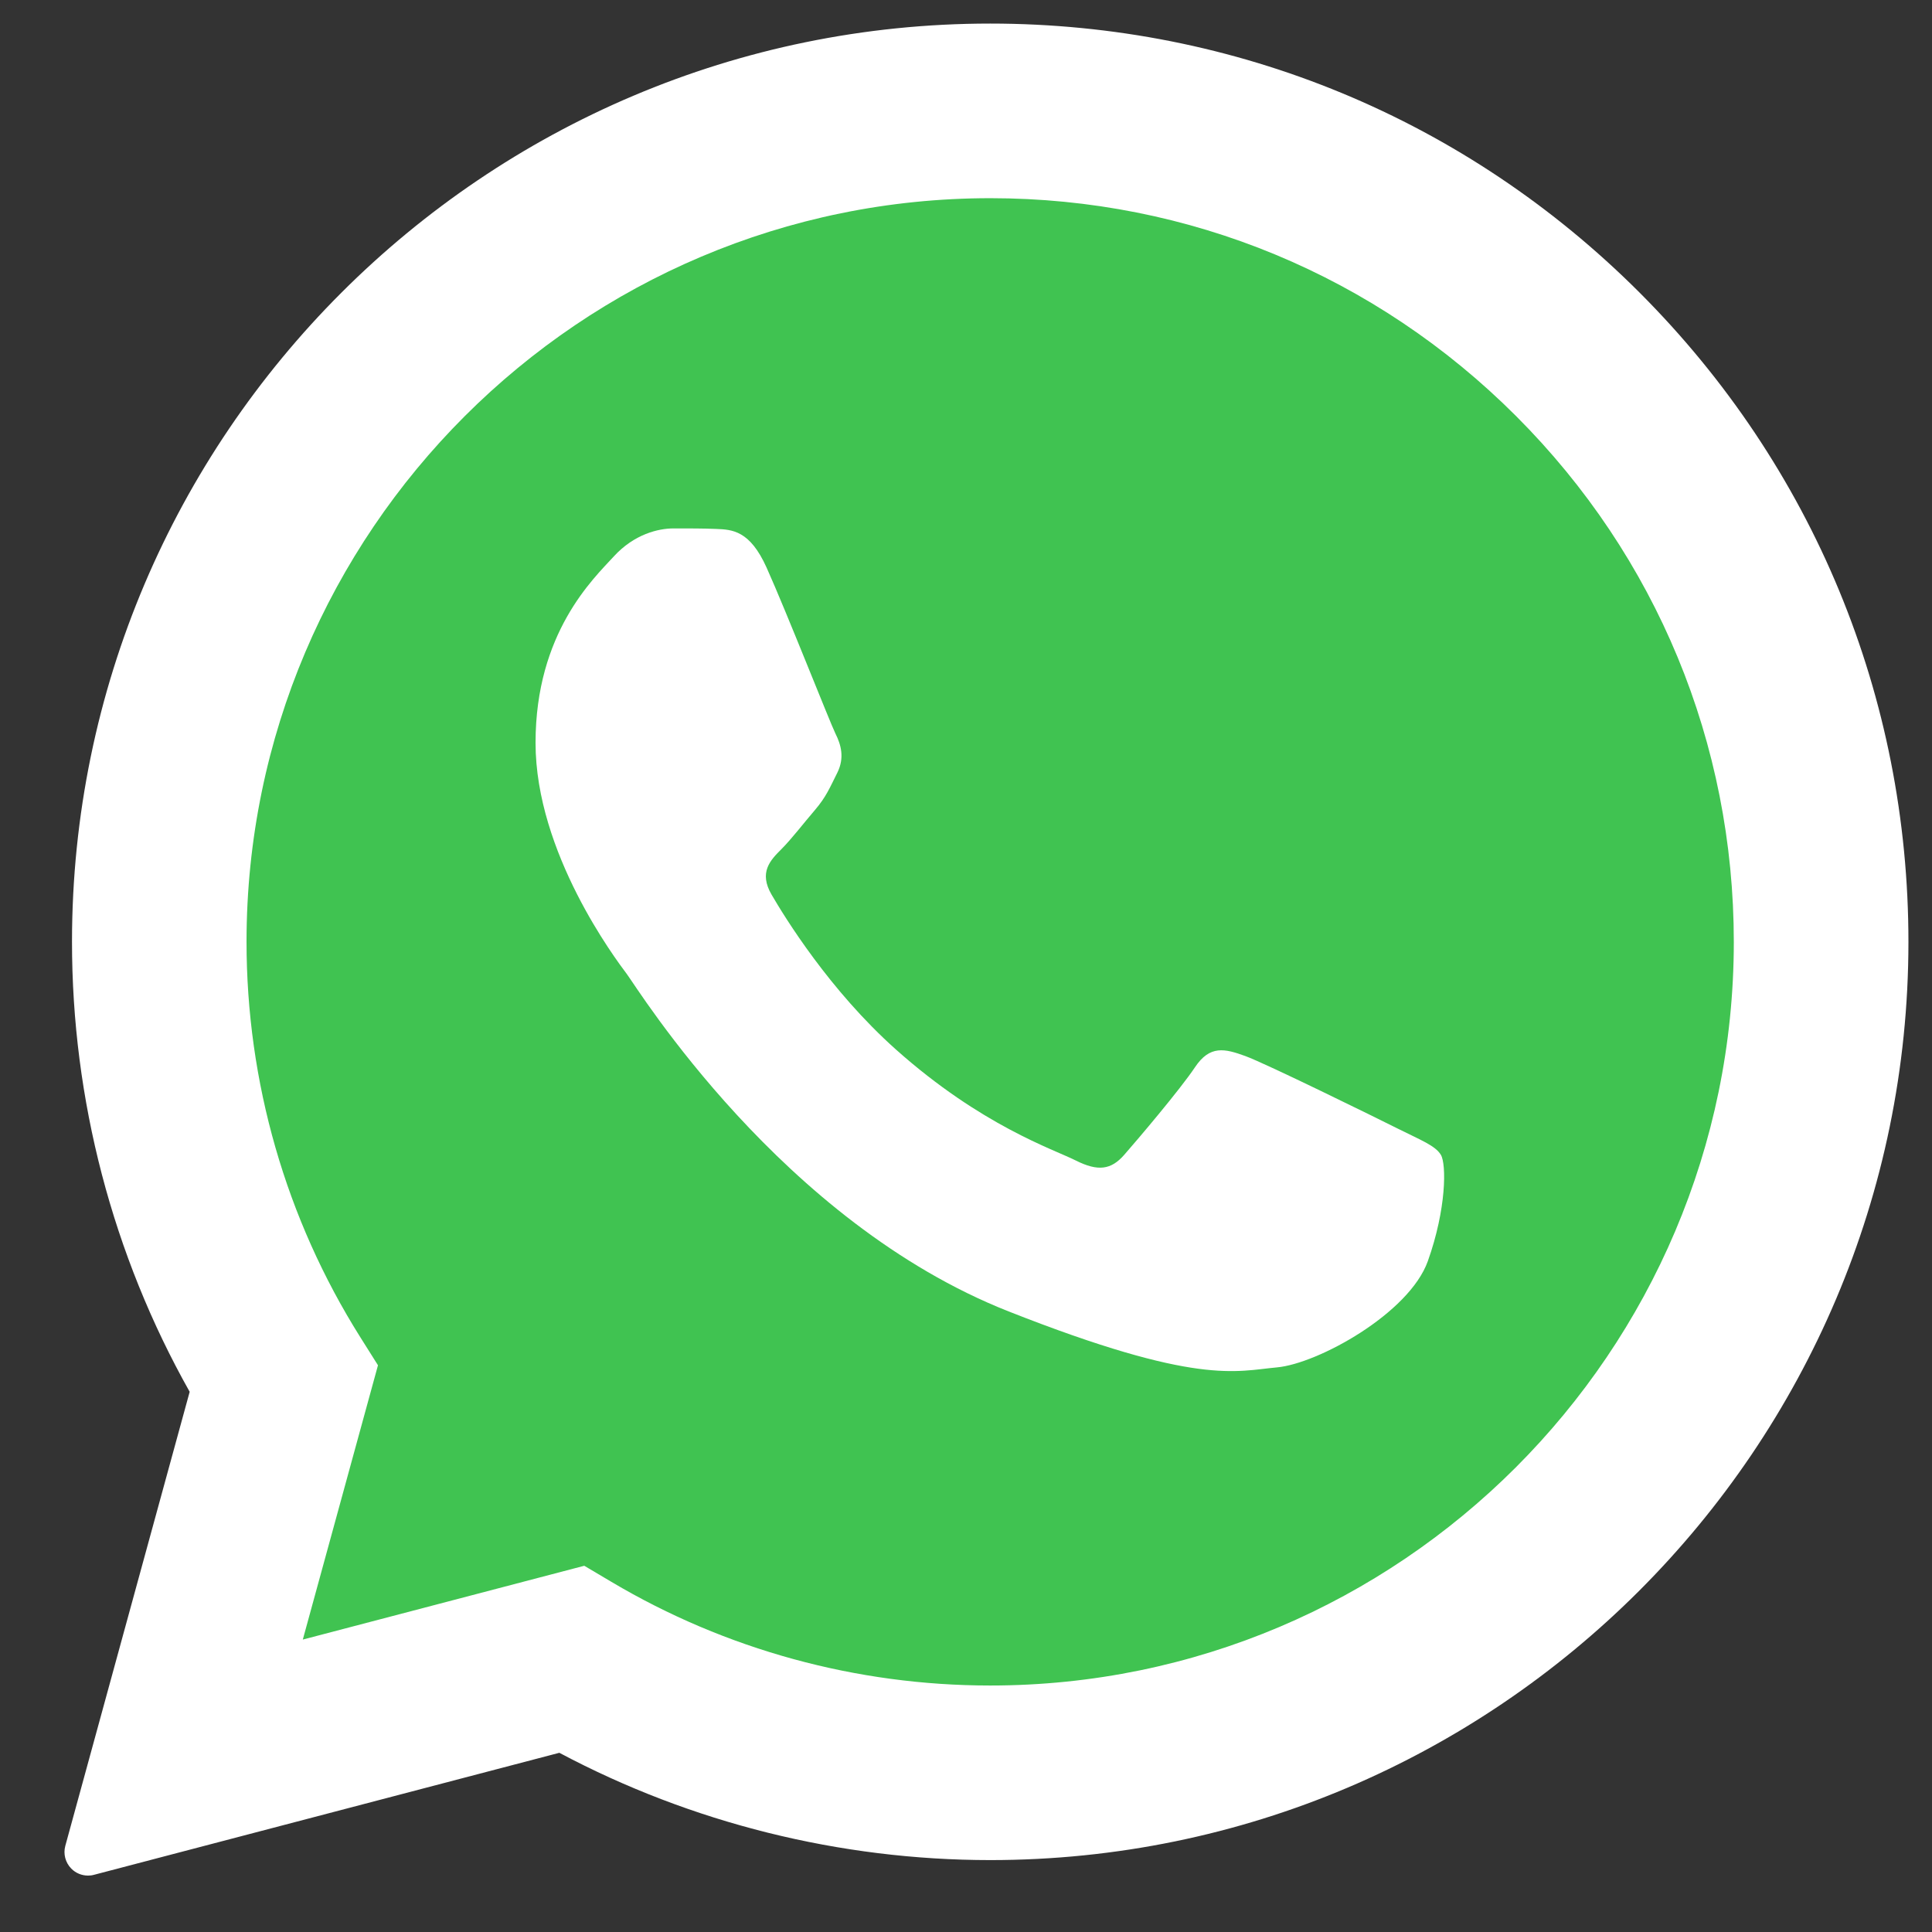
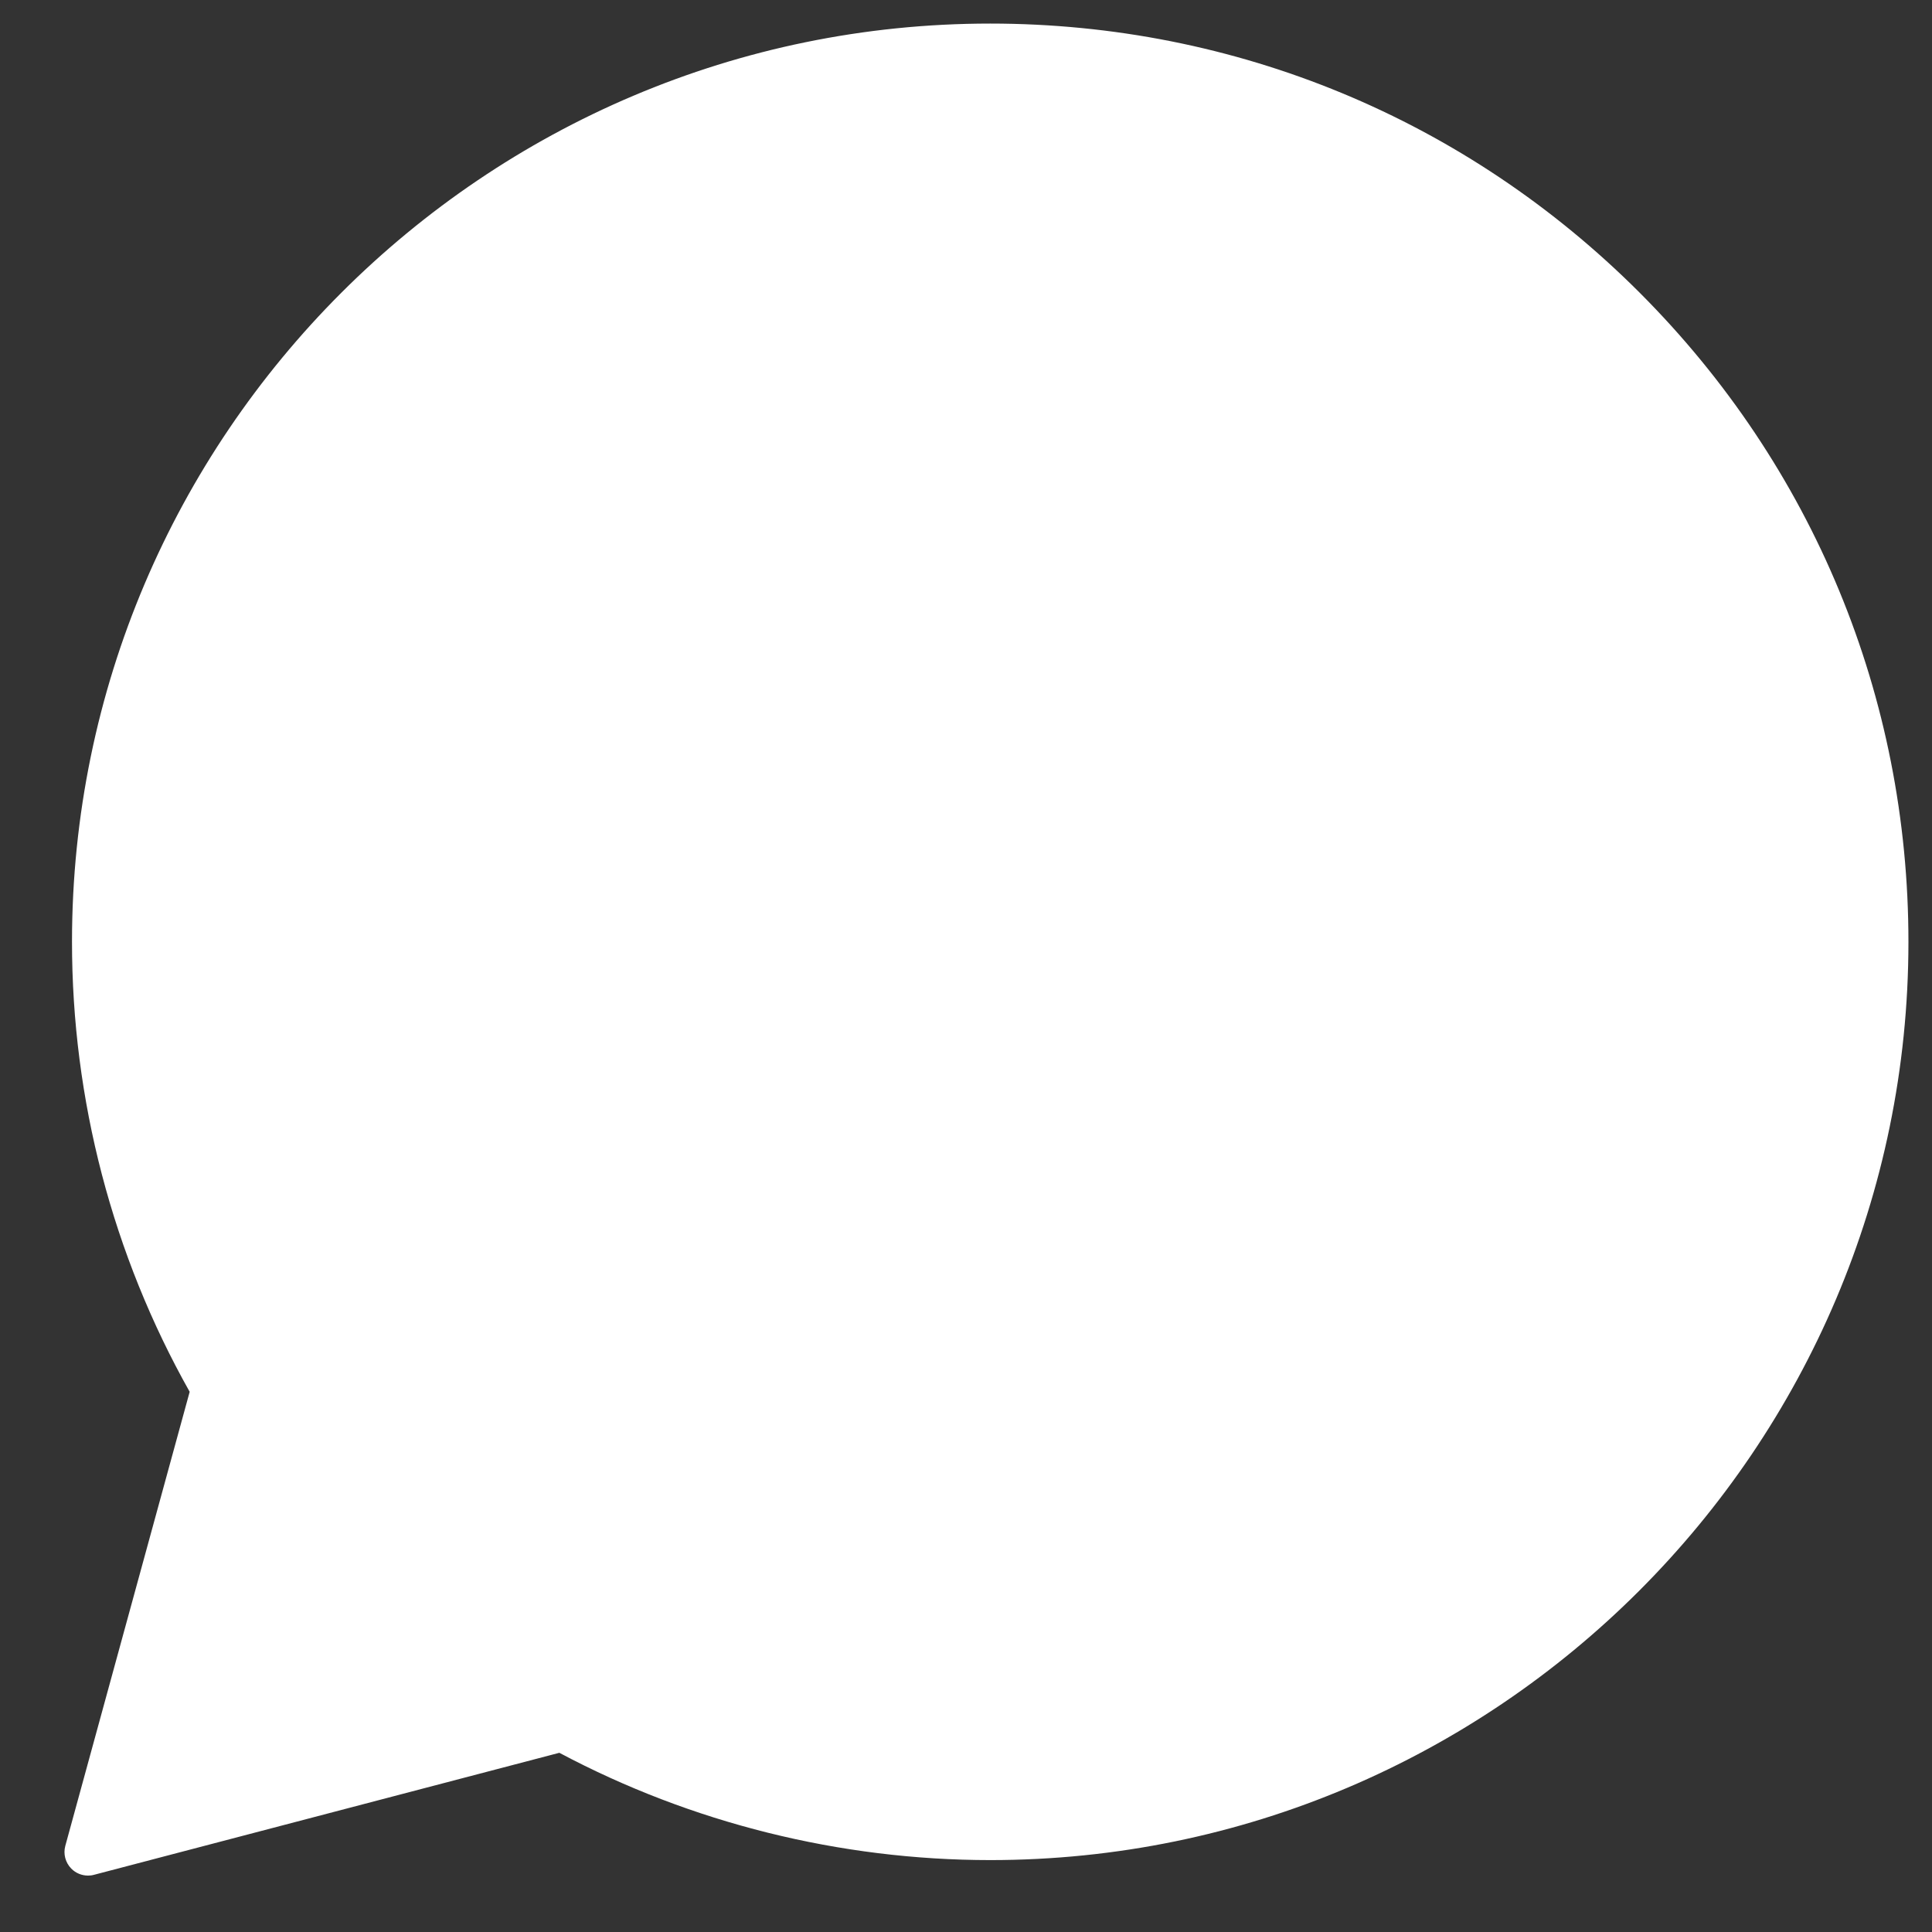
<svg xmlns="http://www.w3.org/2000/svg" width="86px" height="86px" viewBox="0 0 86 86" version="1.1">
  <rect x="0" y="0" width="86" height="86" fill="#333333" stroke="none" />
  <title>icons8-whatsapp_web</title>
  <g id="Whatsapp" stroke="none" stroke-width="1" fill="none" fill-rule="evenodd">
    <g id="Services" transform="translate(-52, -38)">
      <g id="icons8-whatsapp" transform="translate(52, 38)">
-         <path d="M3.918,82.44 L9.569,61.811 C6.083,55.774 4.25,48.924 4.252,41.907 C4.262,19.956 22.125,2.098 44.078,2.098 C54.732,2.102 64.729,6.249 72.248,13.773 C79.766,21.299 83.907,31.3 83.902,41.939 C83.894,63.89 66.027,81.75 44.078,81.75 C44.076,81.75 44.078,81.75 44.078,81.75 L44.061,81.75 C37.397,81.748 30.847,80.076 25.03,76.903 L3.918,82.44 Z" id="Path" fill="#FFFFFF" fill-rule="nonzero" />
+         <path d="M3.918,82.44 L9.569,61.811 C6.083,55.774 4.25,48.924 4.252,41.907 C4.262,19.956 22.125,2.098 44.078,2.098 C54.732,2.102 64.729,6.249 72.248,13.773 C79.766,21.299 83.907,31.3 83.902,41.939 C44.076,81.75 44.078,81.75 44.078,81.75 L44.061,81.75 C37.397,81.748 30.847,80.076 25.03,76.903 L3.918,82.44 Z" id="Path" fill="#FFFFFF" fill-rule="nonzero" />
        <path d="M3.918,83.489 C3.641,83.489 3.373,83.38 3.174,83.179 C2.911,82.912 2.809,82.524 2.907,82.166 L8.443,61.954 C5.011,55.858 3.201,48.936 3.205,41.909 C3.213,19.377 21.548,1.049 44.078,1.049 C55.006,1.053 65.274,5.309 72.991,13.032 C80.708,20.757 84.955,31.023 84.951,41.939 C84.943,64.469 66.606,82.799 44.078,82.799 C37.389,82.797 30.771,81.146 24.898,78.023 L4.185,83.454 C4.097,83.479 4.008,83.489 3.918,83.489 Z" id="Path" fill="#FFFFFF" fill-rule="nonzero" />
        <path d="M44.078,2.098 C54.732,2.102 64.729,6.249 72.248,13.773 C79.766,21.299 83.907,31.3 83.902,41.939 C83.894,63.89 66.027,81.75 44.078,81.75 L44.061,81.75 C37.397,81.748 30.847,80.076 25.03,76.903 L3.918,82.44 L9.569,61.811 C6.083,55.774 4.25,48.924 4.252,41.907 C4.262,19.956 22.125,2.098 44.078,2.098 M44.078,0 C44.078,0 44.078,0 44.078,0 C20.971,0 2.165,18.798 2.154,41.907 C2.152,48.97 3.935,55.929 7.316,62.09 L1.894,81.889 C1.697,82.612 1.898,83.384 2.427,83.917 C2.825,84.32 3.364,84.54 3.918,84.54 C4.097,84.54 4.275,84.517 4.451,84.471 L24.77,79.143 C30.702,82.222 37.351,83.848 44.061,83.85 C67.185,83.85 85.992,65.05 86.002,41.941 C86.006,30.742 81.65,20.212 73.736,12.292 C65.817,4.369 55.285,0.004 44.078,0 L44.078,0 Z" id="Shape" fill-rule="nonzero" />
-         <path d="M67.491,18.526 C61.24,12.271 52.932,8.824 44.089,8.822 C25.831,8.822 10.983,23.665 10.974,41.909 C10.972,48.162 12.722,54.249 16.036,59.52 L16.825,60.773 L13.479,72.983 L26.008,69.698 L27.218,70.415 C32.298,73.431 38.125,75.026 44.066,75.028 L44.078,75.028 C62.323,75.028 77.171,60.183 77.178,41.937 C77.18,33.095 73.742,24.781 67.491,18.526 Z" id="Path" fill="#40C351" fill-rule="nonzero" />
        <path d="M34.123,25.265 C33.378,23.608 32.594,23.574 31.883,23.545 C31.302,23.52 30.639,23.522 29.976,23.522 C29.313,23.522 28.235,23.772 27.323,24.768 C26.41,25.764 23.839,28.17 23.839,33.066 C23.839,37.962 27.405,42.694 27.902,43.357 C28.399,44.019 34.786,54.388 44.9,58.377 C53.305,61.691 55.017,61.033 56.842,60.867 C58.667,60.701 62.73,58.461 63.558,56.137 C64.387,53.813 64.387,51.822 64.139,51.407 C63.89,50.992 63.227,50.744 62.233,50.245 C61.238,49.746 56.345,47.34 55.432,47.008 C54.52,46.677 53.857,46.511 53.192,47.508 C52.529,48.502 50.623,50.744 50.042,51.407 C49.46,52.072 48.879,52.156 47.885,51.657 C46.891,51.157 43.686,50.109 39.883,46.719 C36.925,44.082 34.929,40.825 34.348,39.828 C33.767,38.834 34.285,38.295 34.784,37.798 C35.231,37.351 35.778,36.636 36.277,36.055 C36.774,35.474 36.94,35.059 37.272,34.396 C37.603,33.731 37.437,33.15 37.188,32.653 C36.942,32.154 35.008,27.233 34.123,25.265 Z" id="Path" fill="#FFFFFF" />
      </g>
    </g>
  </g>
</svg>